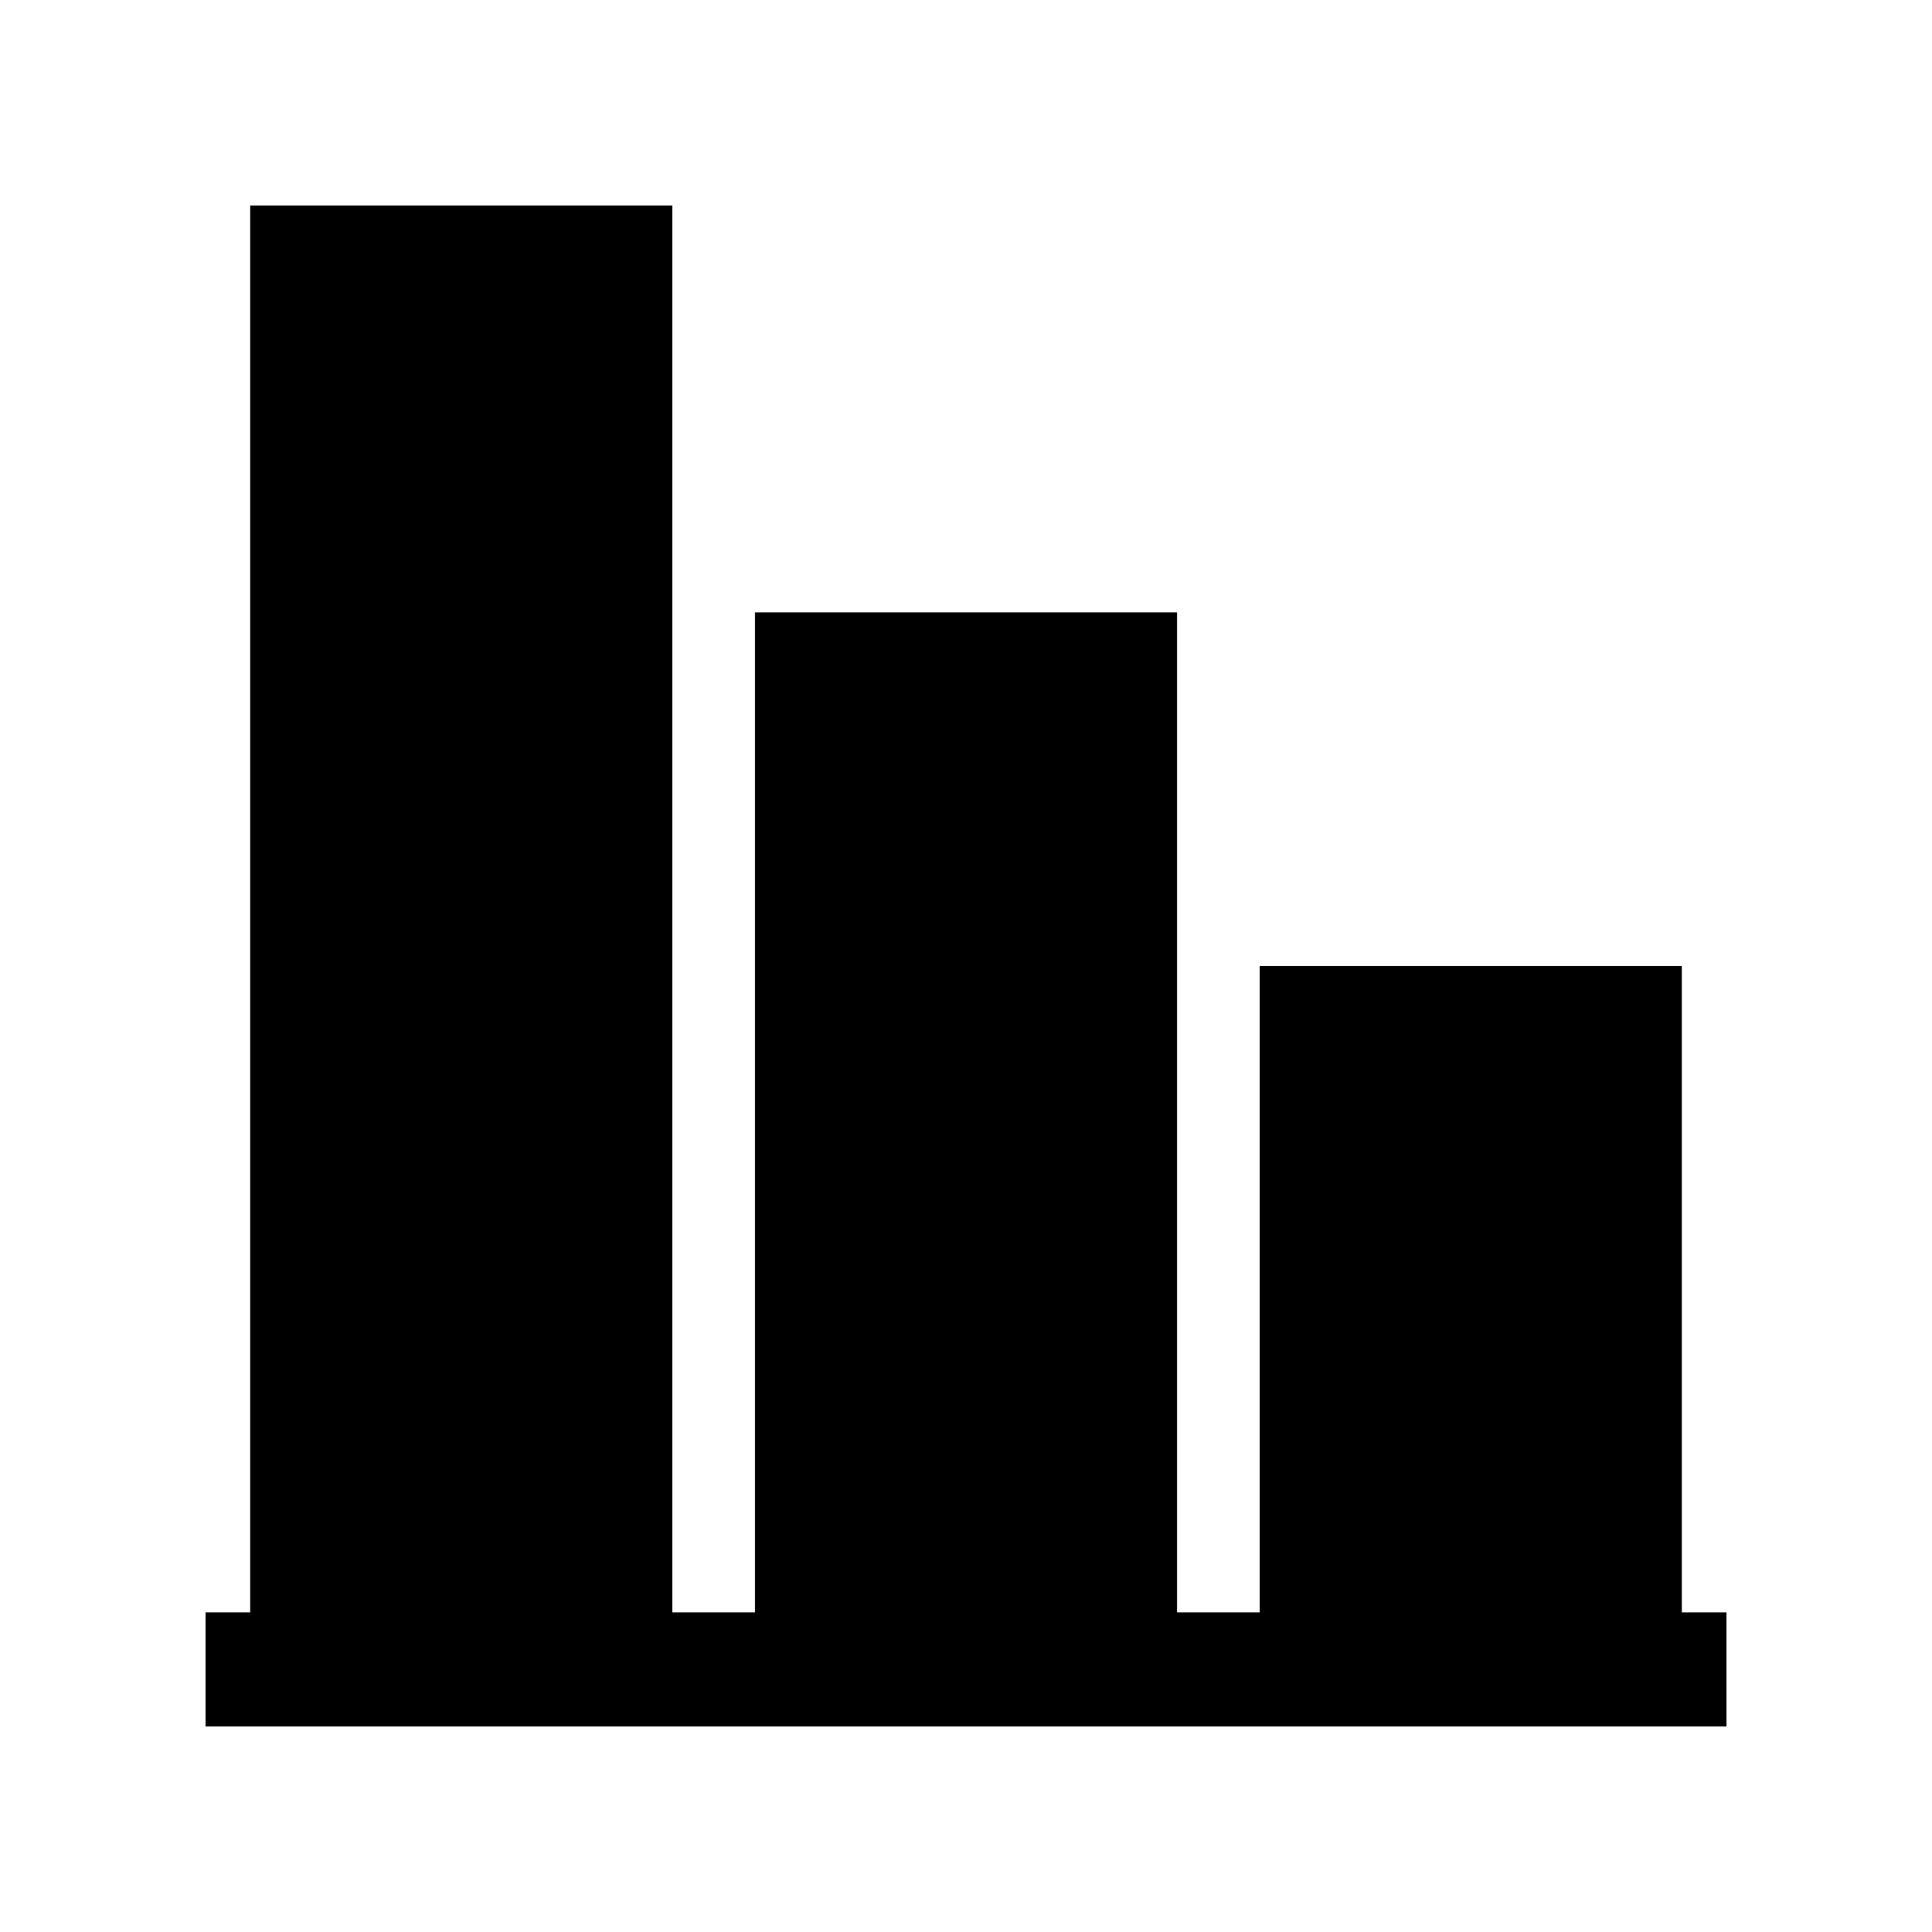
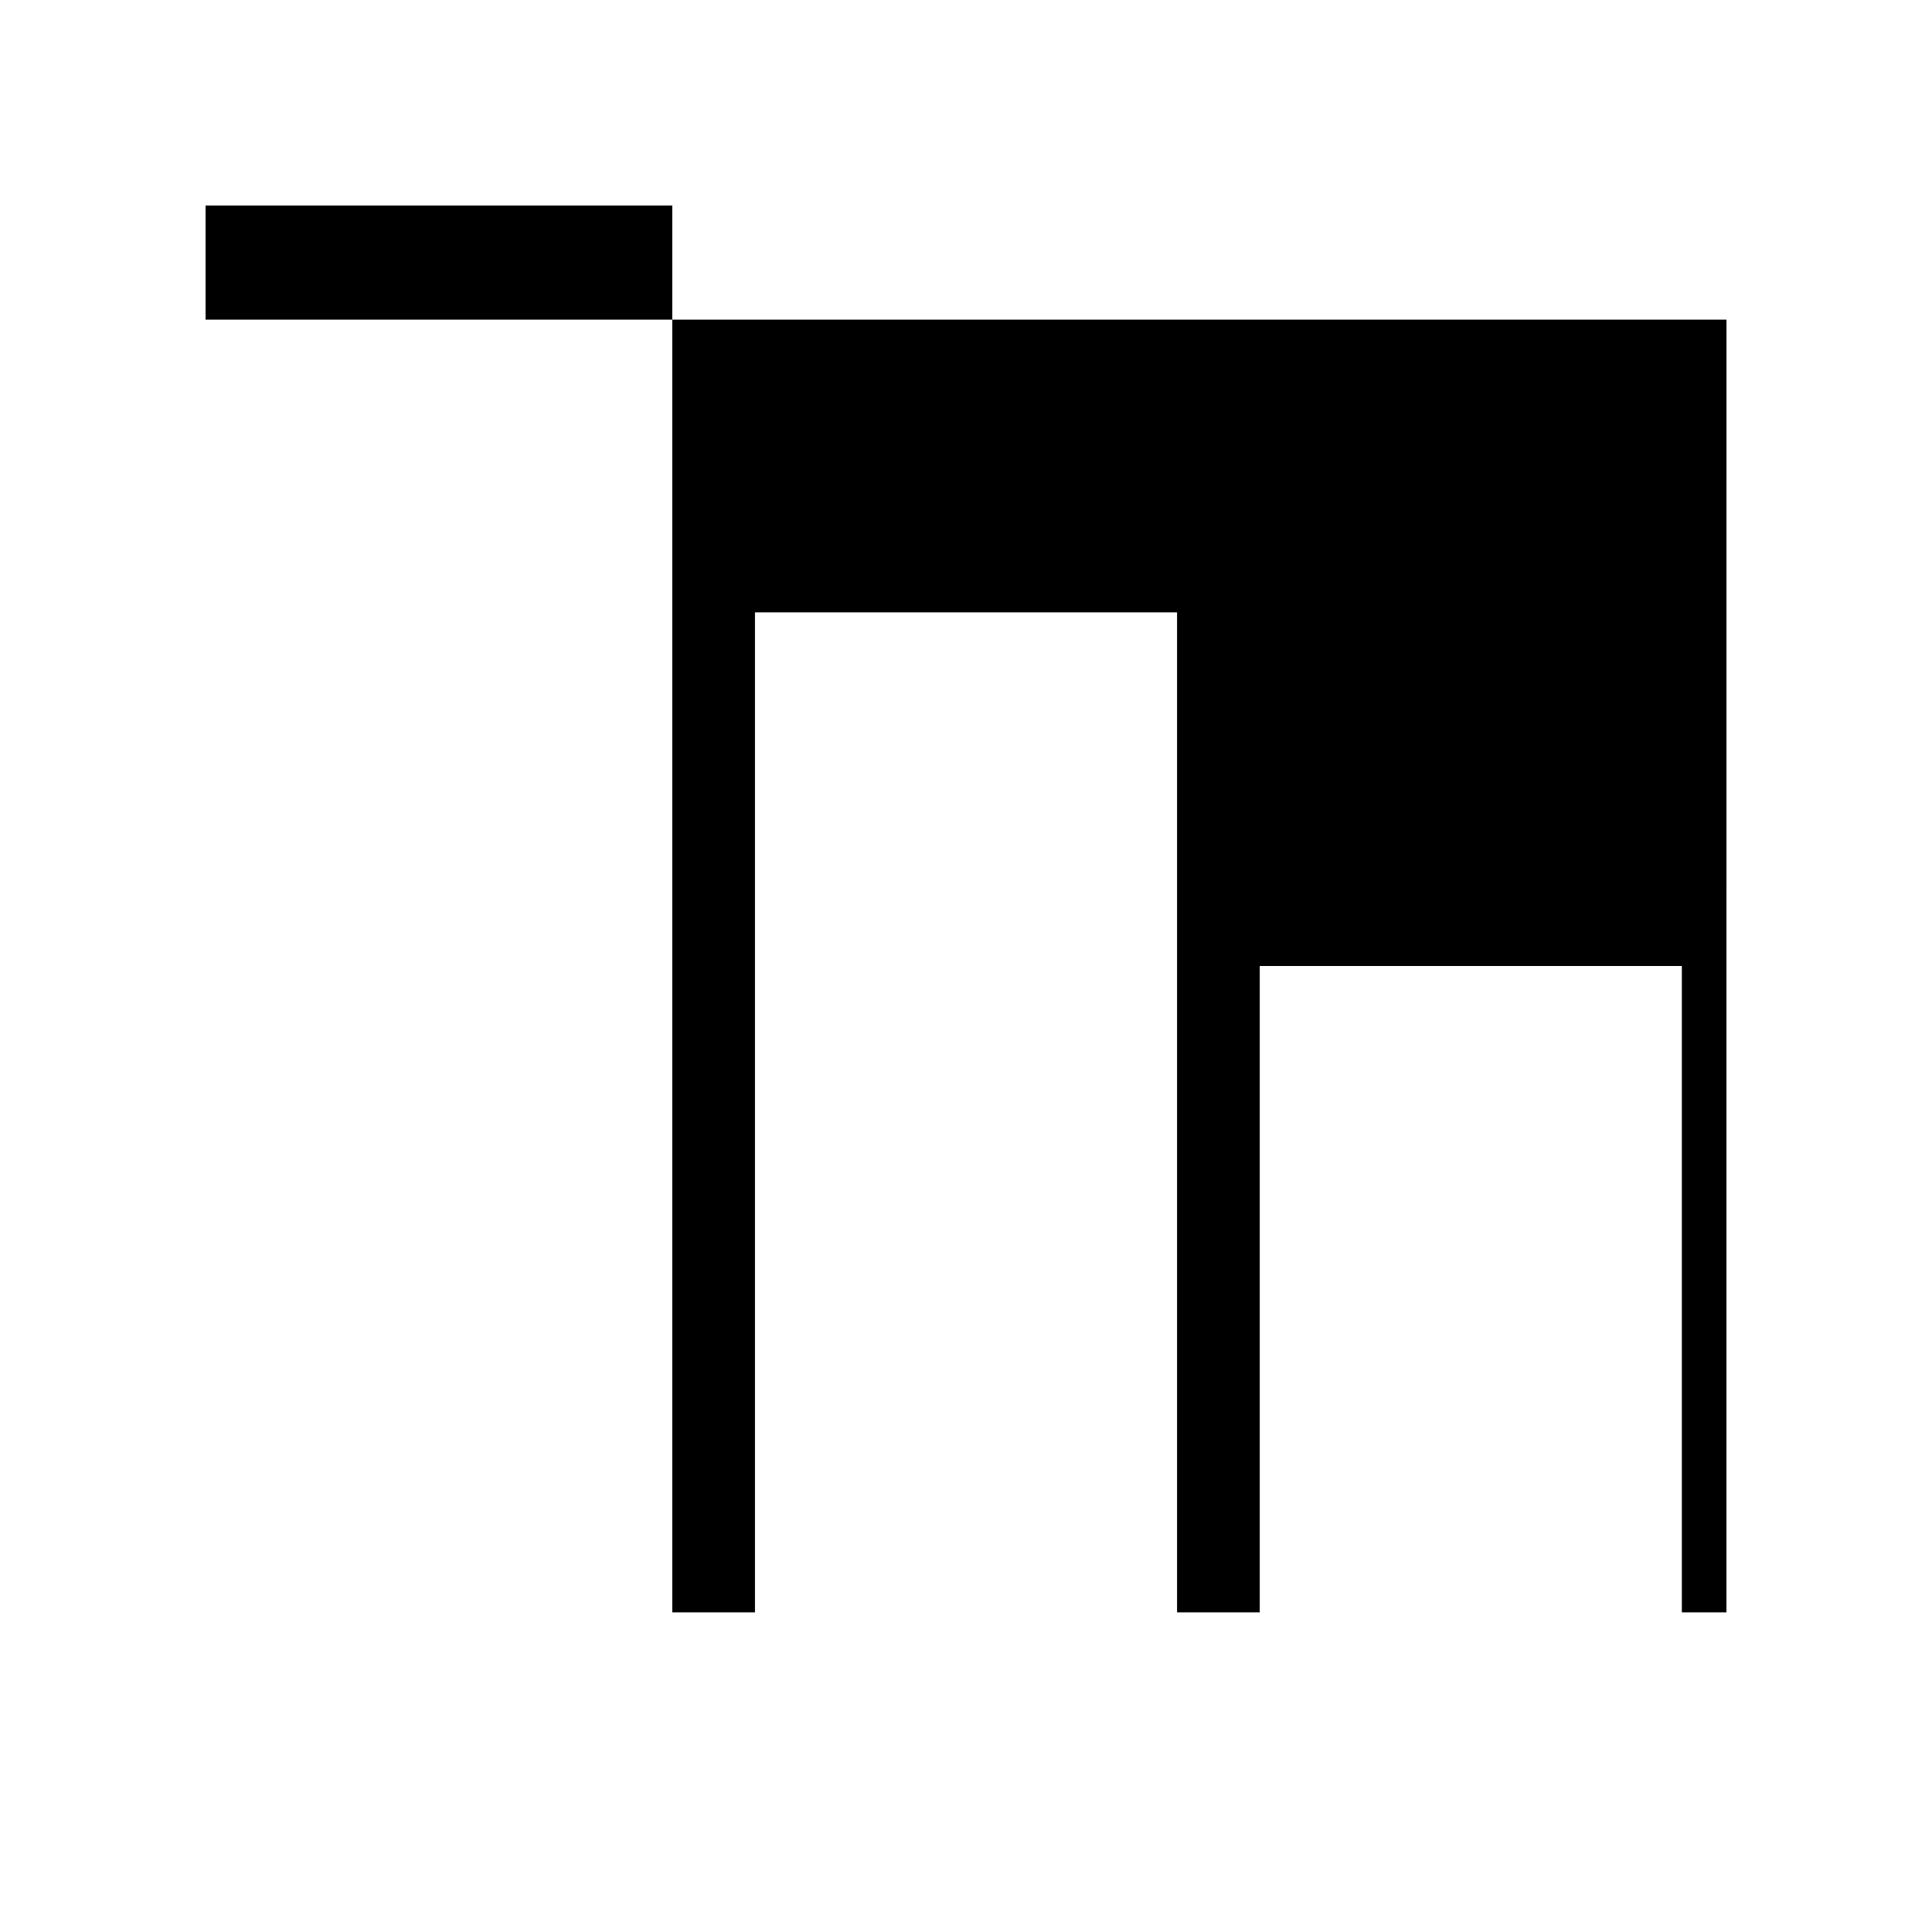
<svg xmlns="http://www.w3.org/2000/svg" fill="#000000" width="800px" height="800px" version="1.1" viewBox="144 144 512 512">
-   <path d="m601.52 571.29h-11.812v-171.29h-111.86v171.29h-21.914v-265.01h-111.86v265.01h-21.918v-372.82h-111.86v372.82h-11.812v30.23h403.05z" />
+   <path d="m601.52 571.29h-11.812v-171.29h-111.86v171.29h-21.914v-265.01h-111.86v265.01h-21.918v-372.82h-111.86h-11.812v30.23h403.05z" />
</svg>